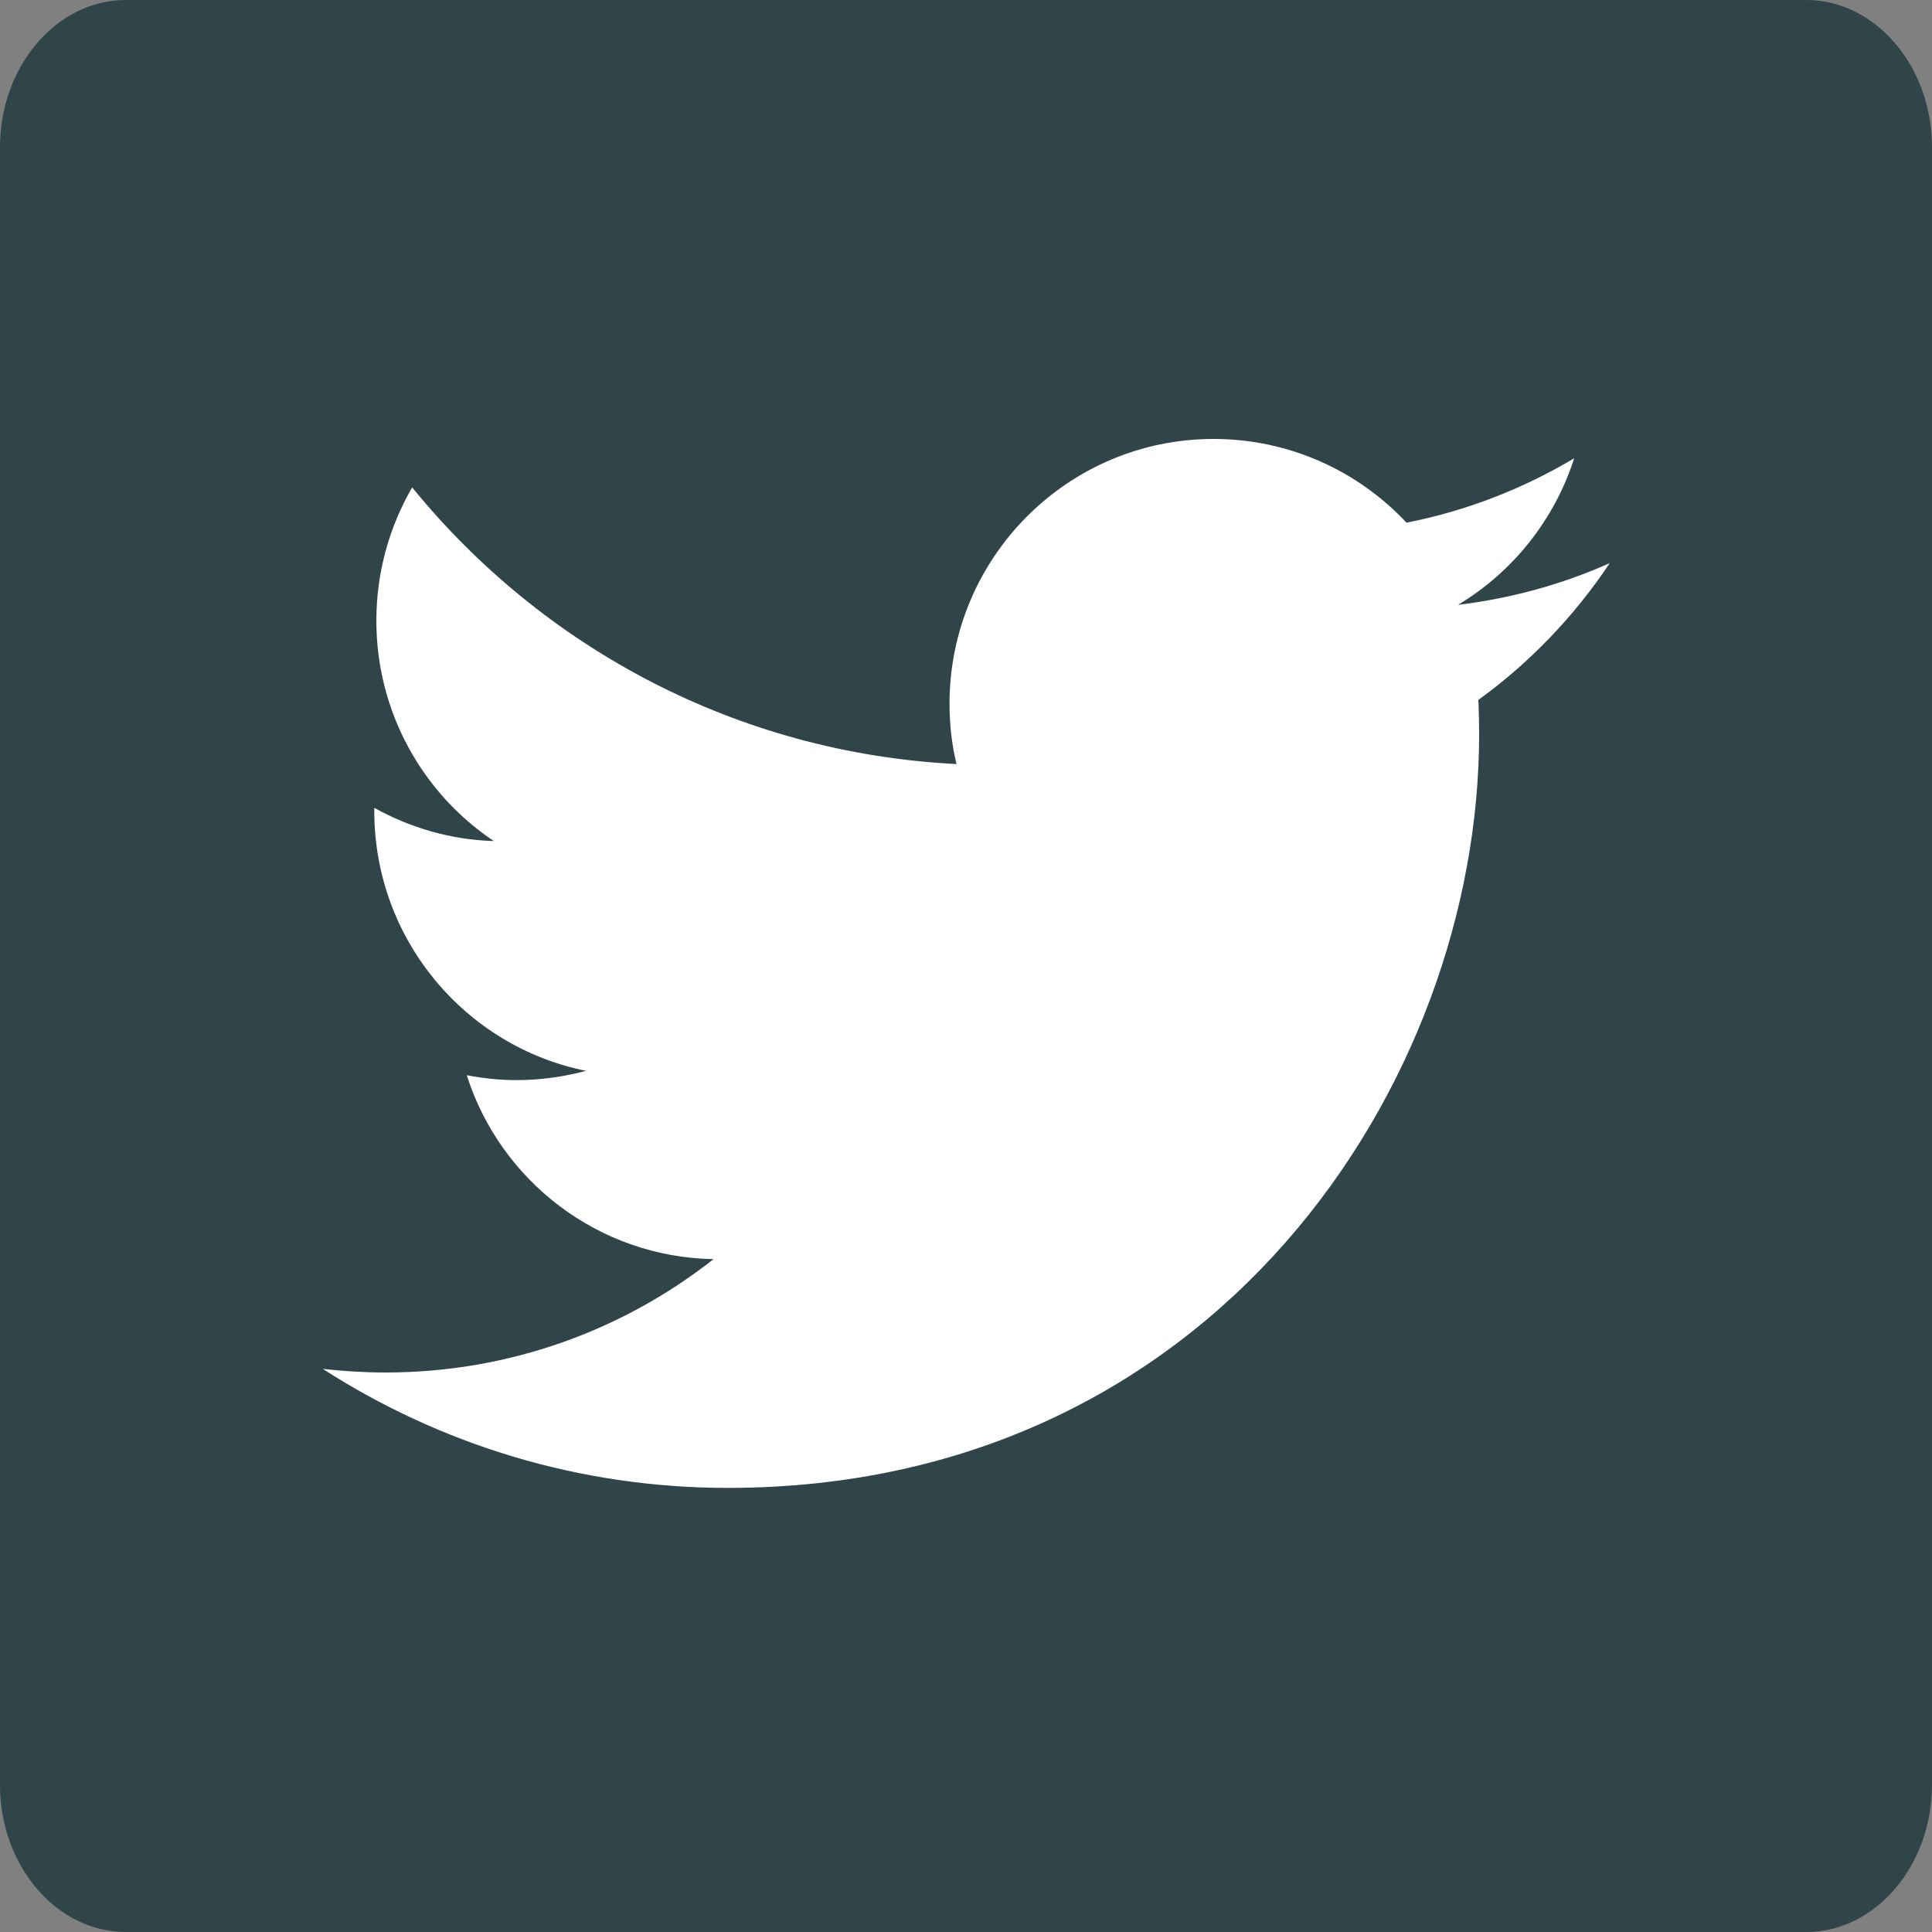
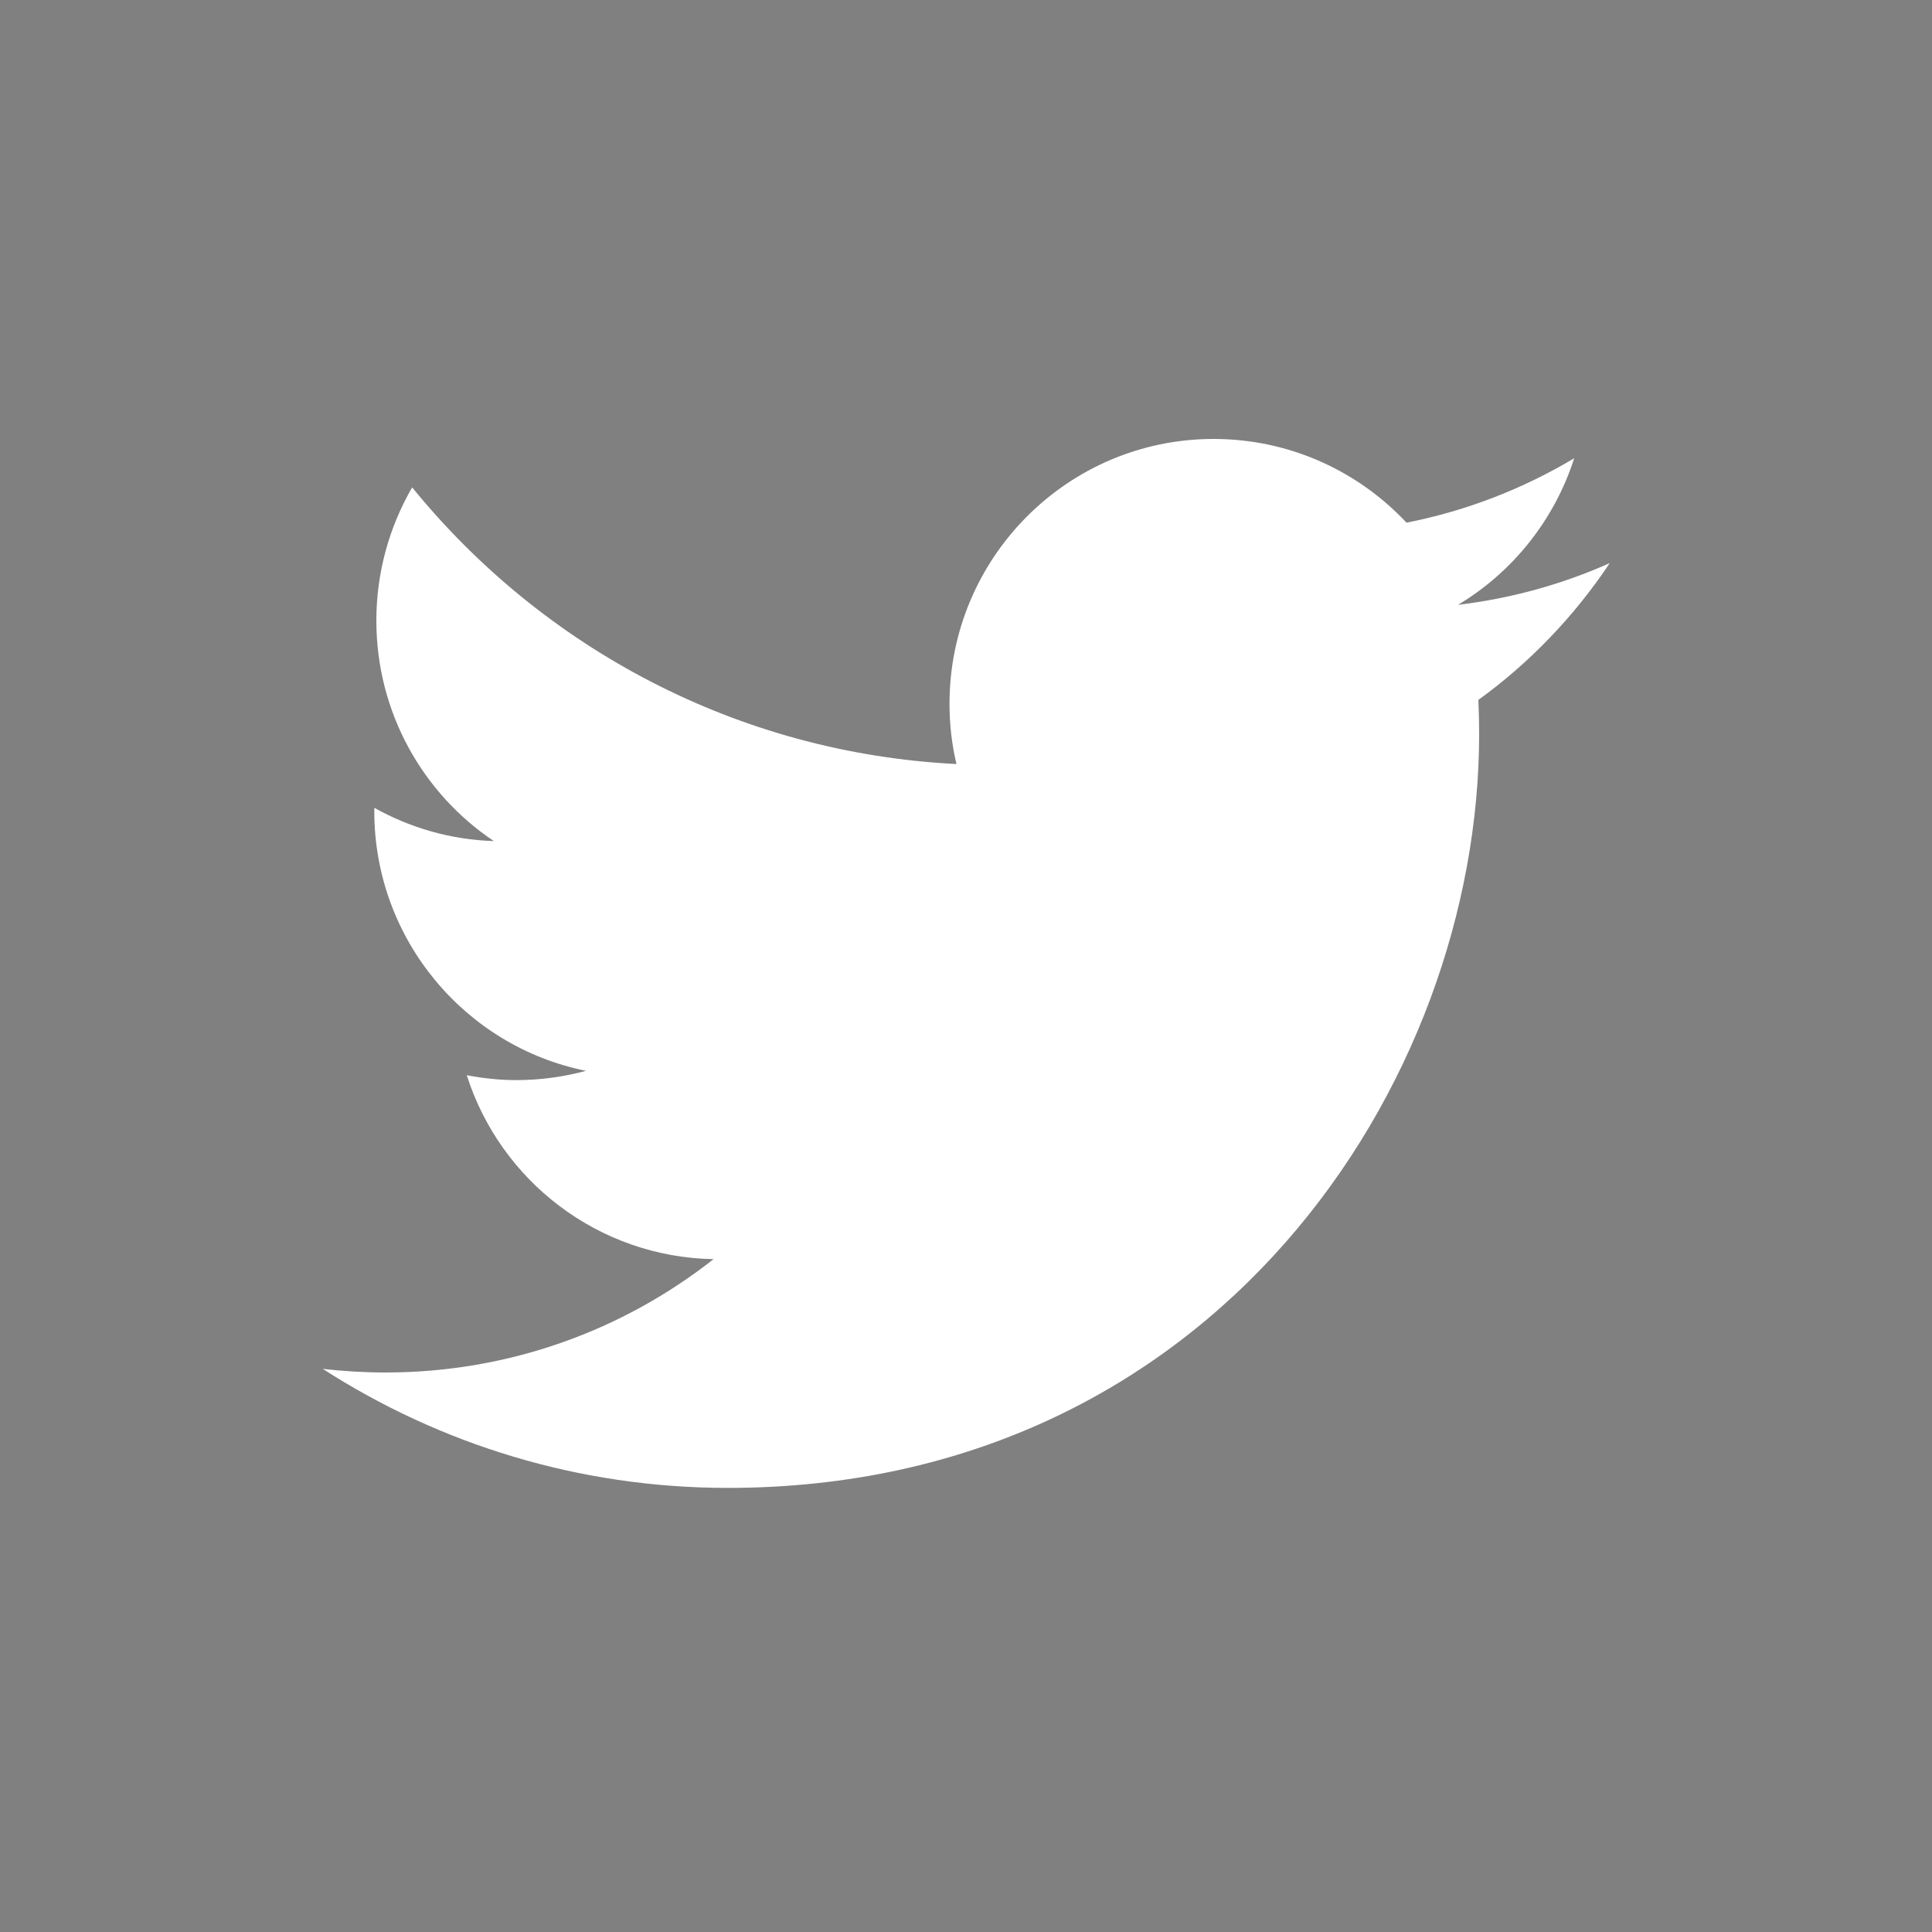
<svg xmlns="http://www.w3.org/2000/svg" enable-background="new 0 0 75 75" height="75" id="Layer_1" version="1.1" viewBox="0 0 75 75" width="75" x="0" xml:space="preserve" y="0">
  <rect x="0" y="0" width="75" height="75" fill="#808080" stroke="none" />
-   <path d="M70.12 0H4.88C2.2 0 0 2.57 0 5.71v63.59C0 72.43 2.2 75 4.88 75h65.24C72.8 75 75 72.43 75 69.29V5.71C75 2.57 72.8 0 70.12 0z" fill="#304549" />
  <path d="M62.49 21.86c-1.84 0.82-3.81 1.37-5.89 1.62 2.12-1.27 3.74-3.29 4.51-5.69 -1.98 1.18-4.17 2.04-6.51 2.5 -1.87-2-4.54-3.25-7.49-3.25 -5.66 0-10.25 4.61-10.25 10.28 0 0.81 0.09 1.59 0.27 2.34 -8.52-0.43-16.07-4.52-21.13-10.74 -0.88 1.52-1.39 3.29-1.39 5.17 0 3.57 1.81 6.72 4.56 8.56 -1.68-0.05-3.26-0.52-4.64-1.29v0.13c0 4.98 3.54 9.14 8.22 10.08 -0.86 0.23-1.77 0.36-2.7 0.36 -0.66 0-1.3-0.07-1.93-0.19 1.3 4.09 5.09 7.06 9.58 7.14 -3.51 2.76-7.93 4.4-12.73 4.4 -0.83 0-1.64-0.05-2.44-0.14 4.54 2.92 9.93 4.62 15.72 4.62 18.86 0 29.17-15.67 29.17-29.26 0-0.44-0.01-0.89-0.03-1.33C59.37 25.74 61.11 23.93 62.49 21.86z" fill="#FFFFFF" />
</svg>